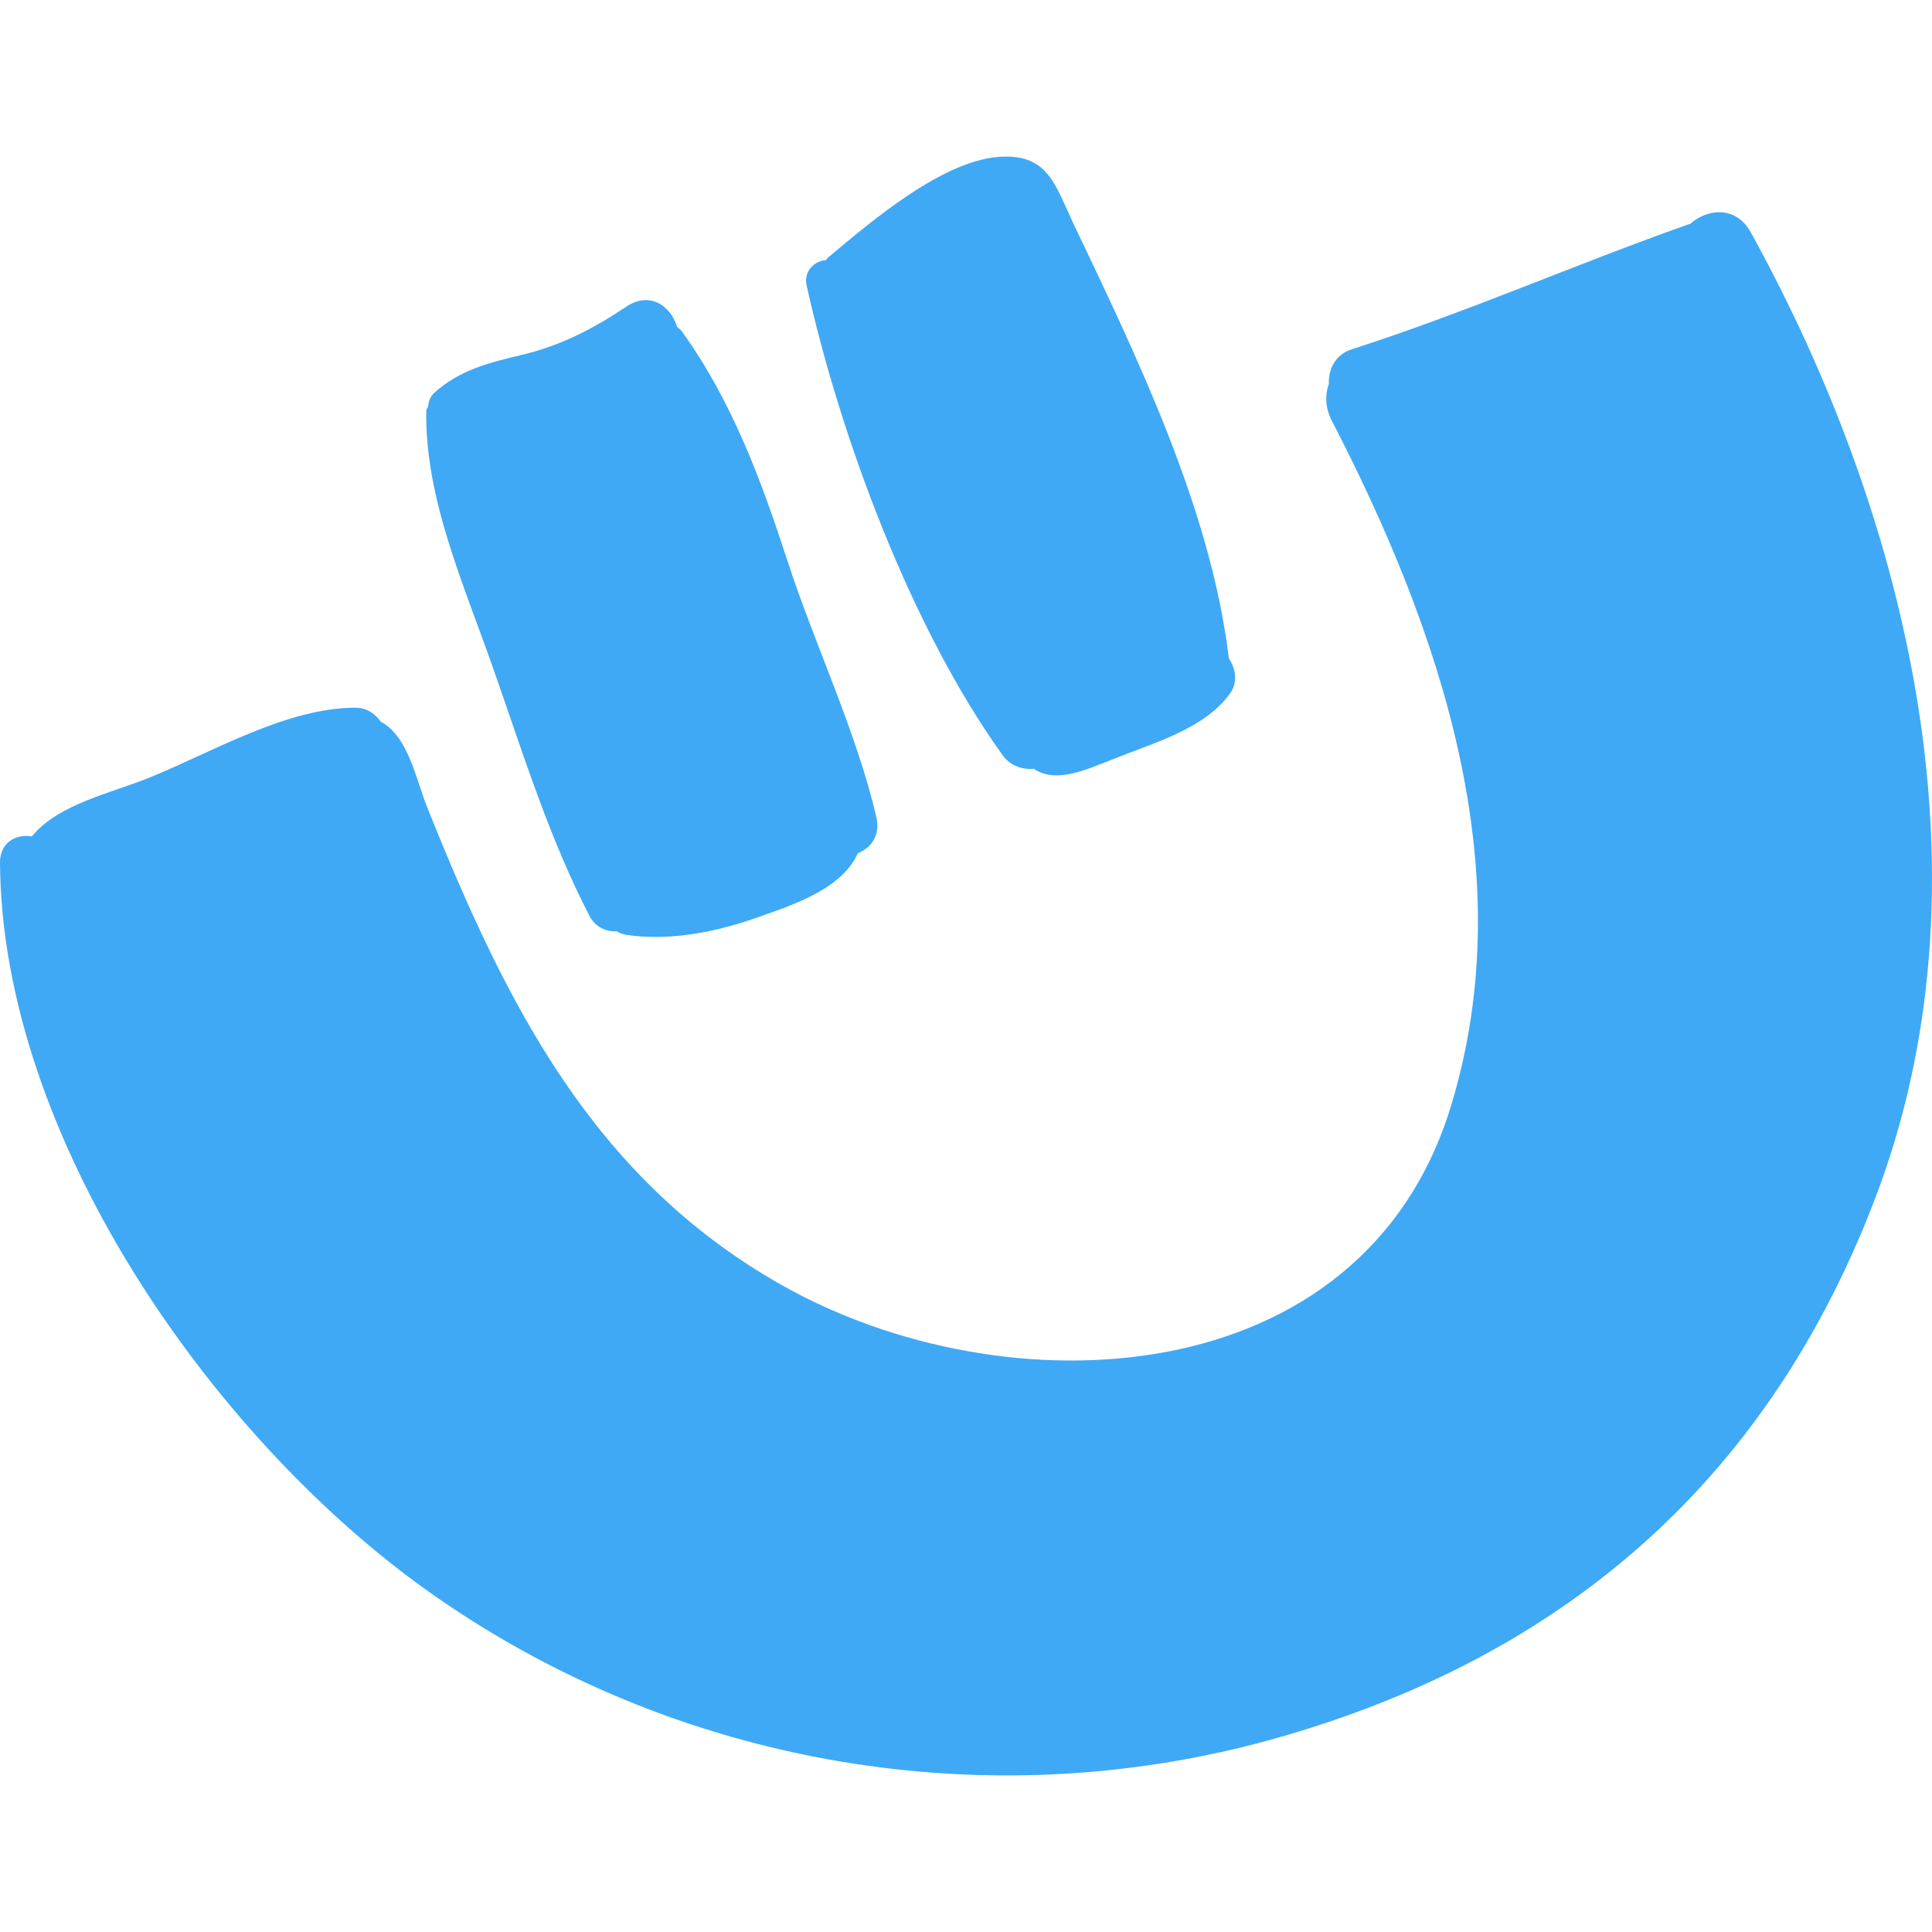
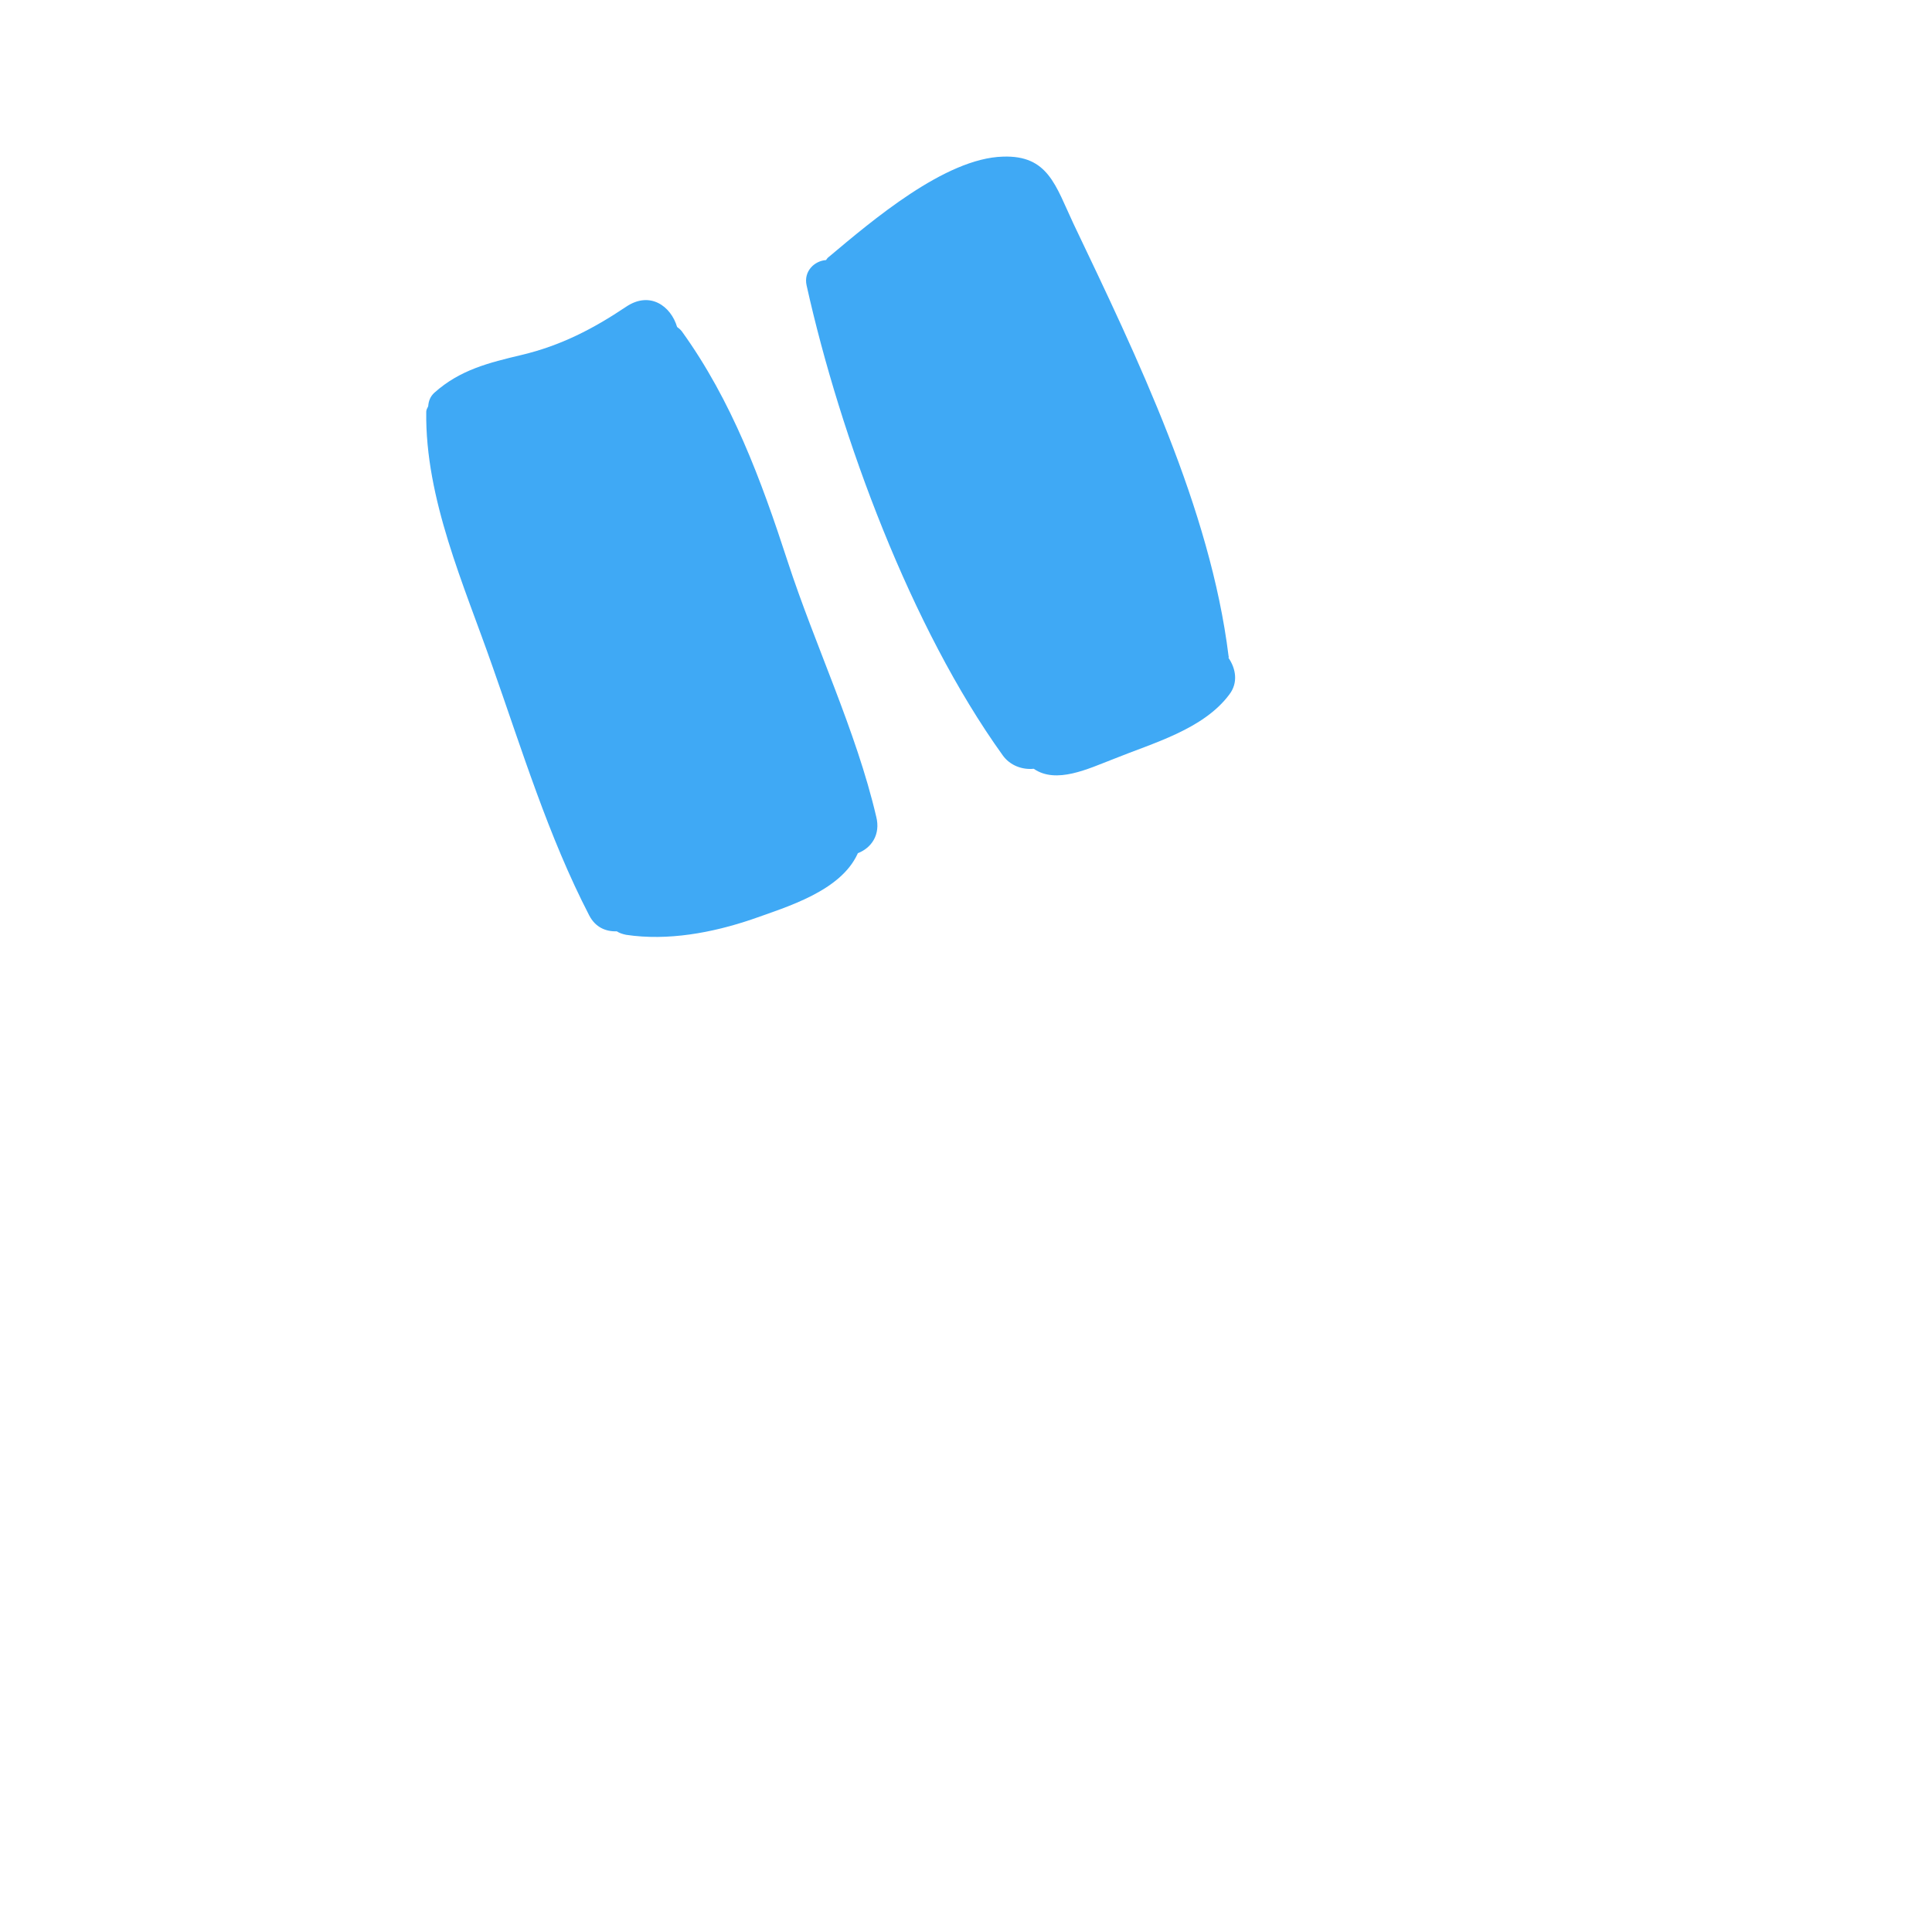
<svg xmlns="http://www.w3.org/2000/svg" version="1.1" id="Layer_1" x="0px" y="0px" viewBox="0 0 227.697 227.697" style="enable-background:new 0 0 227.697 227.697;" xml:space="preserve">
  <g>
-     <path style="fill:#3FA9F5;" d="M159.367,41.147c13.43-4.308,26.401-10.038,39.647-14.713c0.046-0.046,0.137,0,0.183-0.046   c2.063-1.833,5.408-2.154,7.15,1.008c18.884,34.239,28.876,76.865,14.575,114.037c-12.329,32.176-35.476,53.077-68.981,62.977   c-34.651,10.313-72.465,3.896-101.799-17.096C24.751,169.118,0.183,133.825,0,101.649c0-2.429,1.971-3.392,3.758-3.071   c3.117-3.85,9.488-5.133,13.934-6.967c7.425-3.025,16.134-8.204,24.201-8.204c1.283,0,2.338,0.688,2.979,1.65   c3.3,1.742,4.171,6.921,5.546,10.267c9.167,22.826,19.388,43.497,41.664,56.102c26.447,14.988,68.523,13.063,78.927-21.084   c8.479-27.822-1.329-56.147-14.071-80.806c-0.779-1.558-0.779-3.025-0.321-4.308C156.525,43.531,157.396,41.743,159.367,41.147z" />
    <path style="fill:#3FA9F5;" d="M118.162,88.999c-10.771-14.988-19.113-37.447-23.101-55.368c-0.367-1.65,0.917-2.888,2.292-2.979   c0.092-0.138,0.183-0.275,0.321-0.367c5.088-4.263,13.705-11.642,20.534-11.825c5.317-0.183,6.188,3.392,8.296,7.884   c7.517,15.767,16.134,33.551,18.288,50.968c0.046,0.092,0,0.138,0,0.229c0.871,1.283,1.146,2.933,0.092,4.308   c-3.071,4.125-9.029,5.729-13.659,7.609c-2.979,1.146-6.738,2.979-9.396,1.146C120.499,90.74,119.033,90.236,118.162,88.999z" />
    <path style="fill:#3FA9F5;" d="M101.065,100.641c-2.017,4.354-8.159,6.188-12.421,7.7c-4.721,1.604-9.946,2.567-14.85,1.833   c-0.458-0.092-0.825-0.229-1.1-0.413c-1.283,0.046-2.521-0.458-3.254-1.879c-4.813-9.304-7.929-19.525-11.413-29.38   c-3.346-9.579-7.929-19.709-7.792-29.976c0-0.275,0.137-0.413,0.229-0.642c0.046-0.596,0.229-1.146,0.733-1.604   c3.025-2.704,6.417-3.529,10.267-4.446c4.629-1.1,8.434-3.071,12.33-5.683c2.796-1.879,5.271-0.092,6.004,2.383   c0.183,0.138,0.367,0.275,0.55,0.504c5.913,8.204,9.35,17.509,12.467,27.088c3.254,9.992,8.067,19.938,10.45,30.113   c0.55,2.154-0.596,3.713-2.154,4.309C101.111,100.549,101.065,100.595,101.065,100.641z" />
  </g>
  <g>
</g>
  <g>
</g>
  <g>
</g>
  <g>
</g>
  <g>
</g>
  <g>
</g>
  <g>
</g>
  <g>
</g>
  <g>
</g>
  <g>
</g>
  <g>
</g>
  <g>
</g>
  <g>
</g>
  <g>
</g>
  <g>
</g>
</svg>